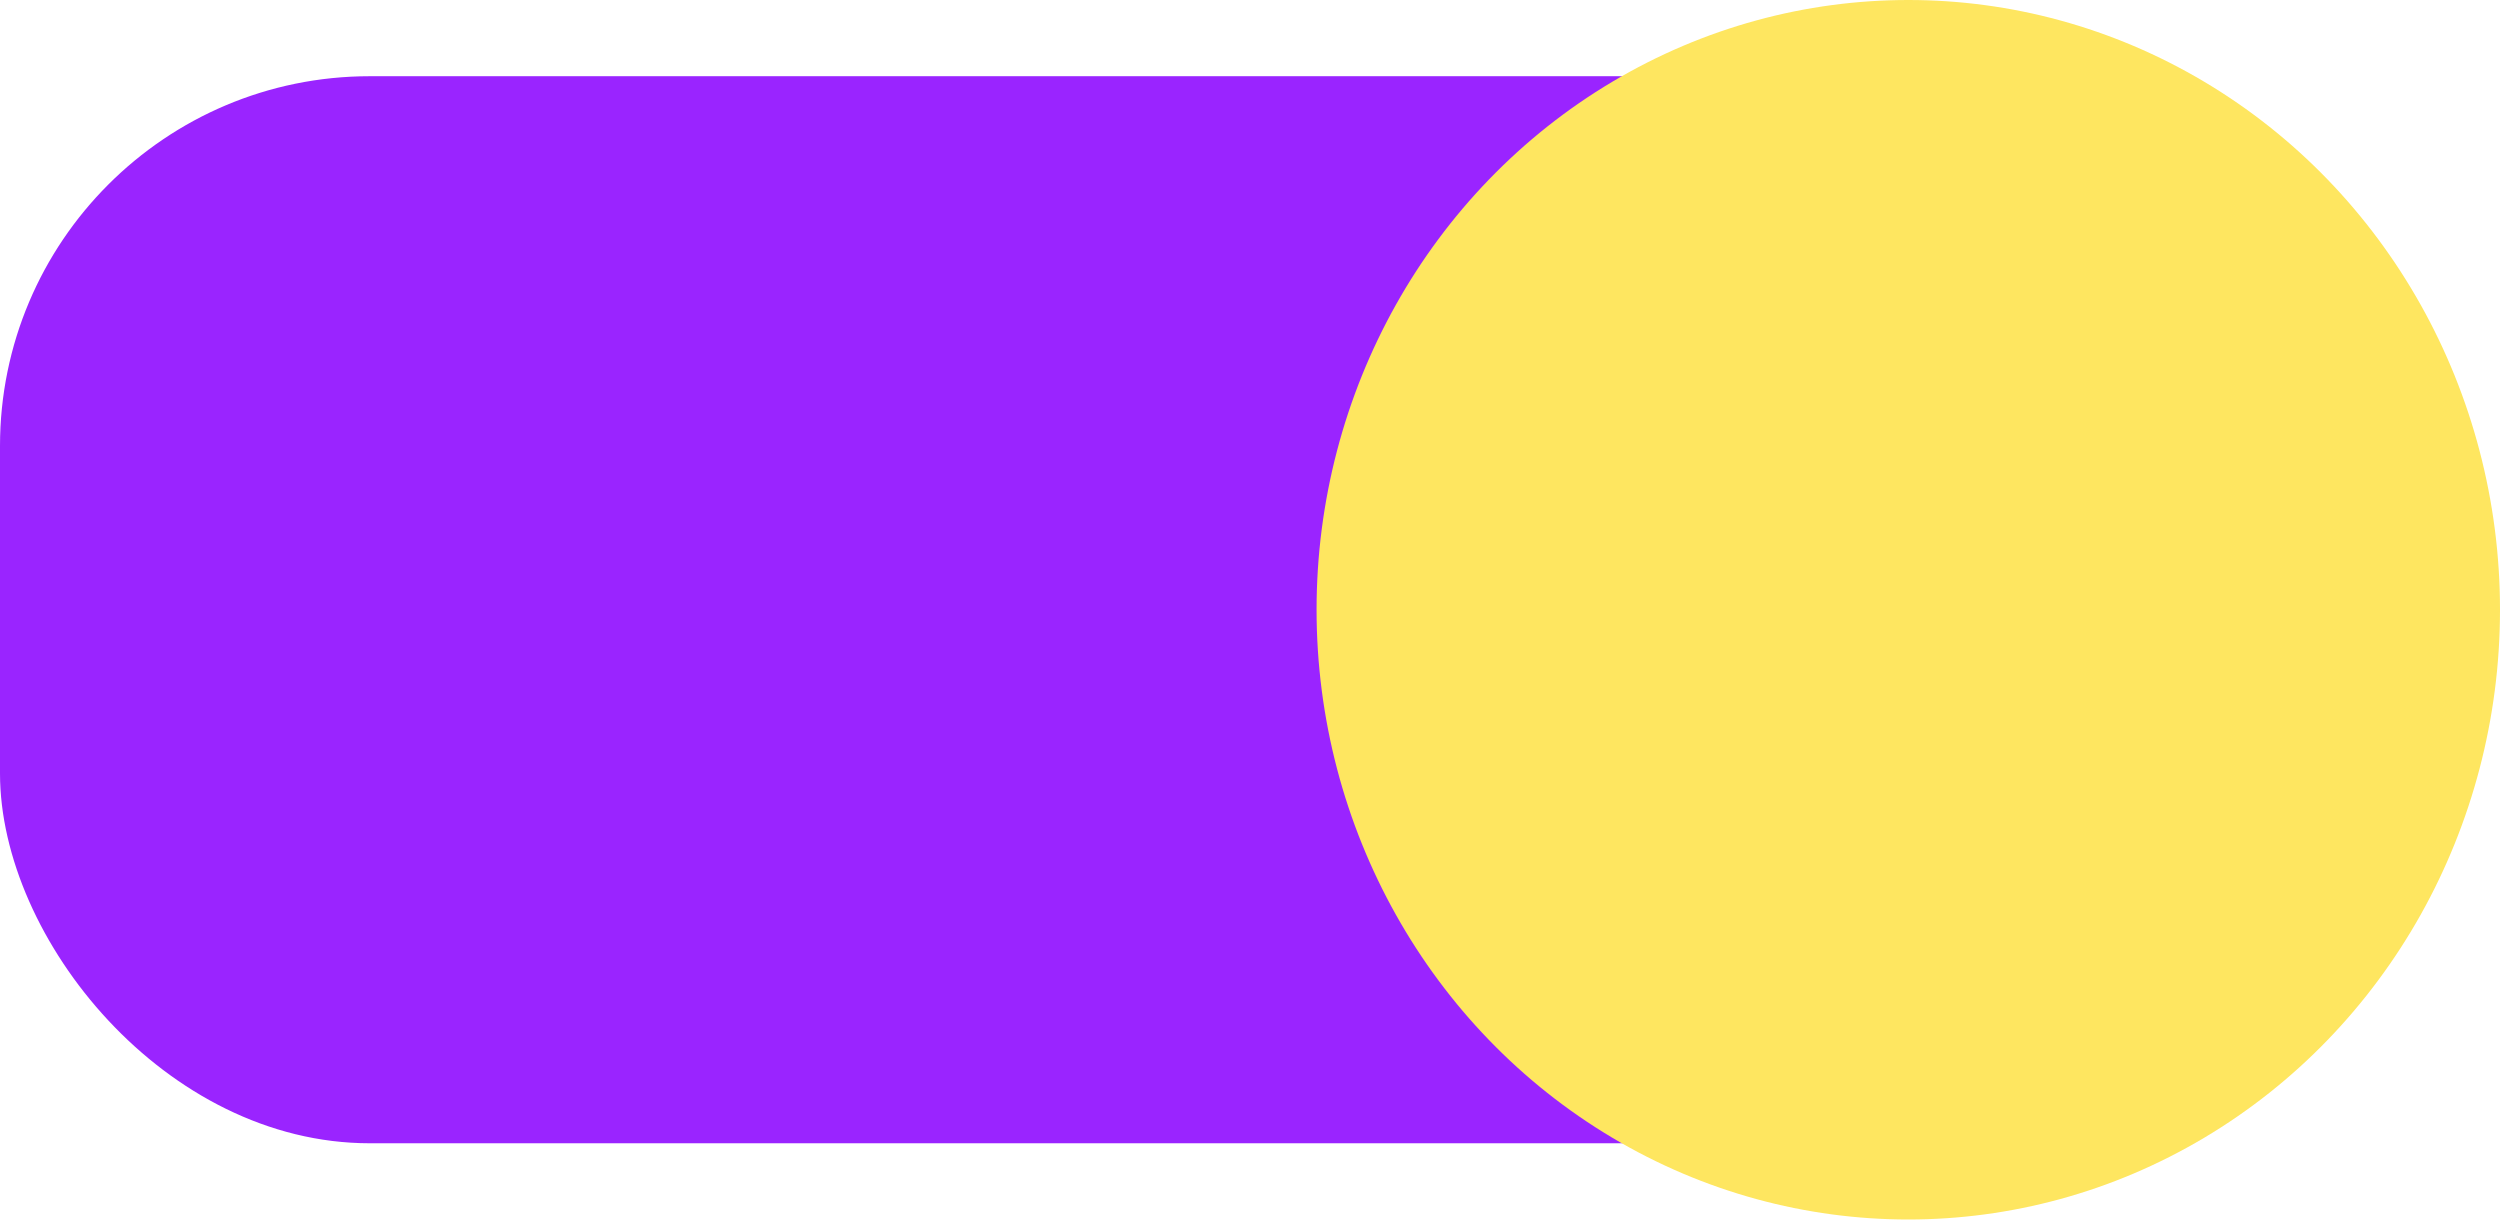
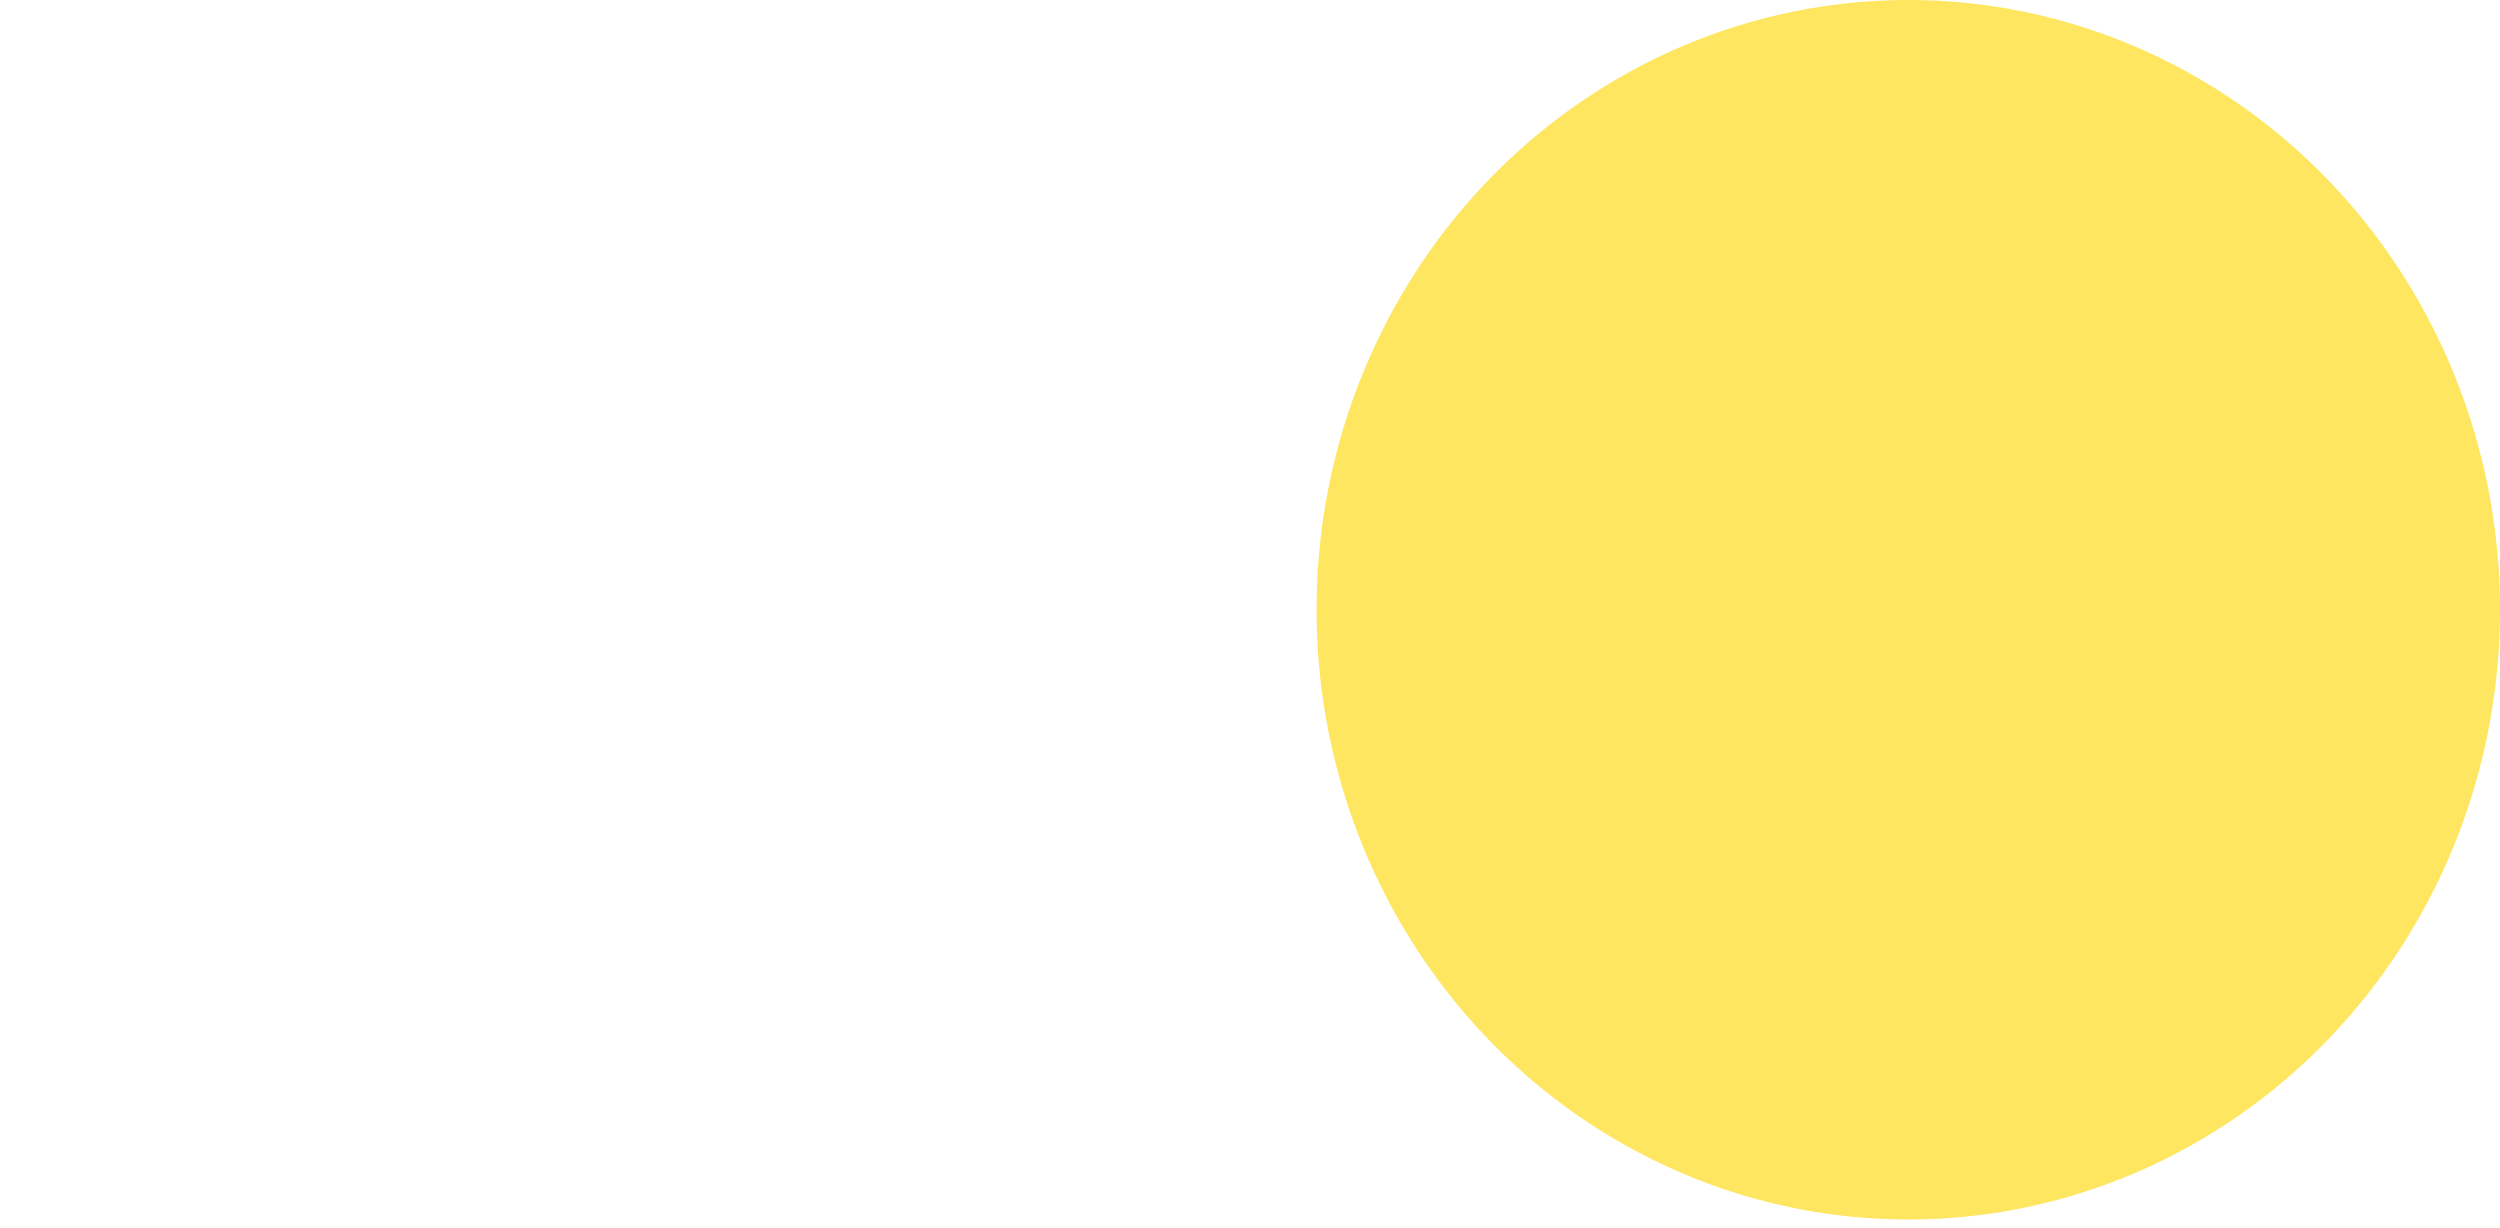
<svg xmlns="http://www.w3.org/2000/svg" width="169" height="83" viewBox="0 0 169 83" fill="none">
-   <rect y="5.152" width="150" height="72.133" rx="25" fill="#9A24FF" />
  <ellipse cx="129" cy="41.219" rx="40" ry="41.219" fill="#FEE660" />
</svg>